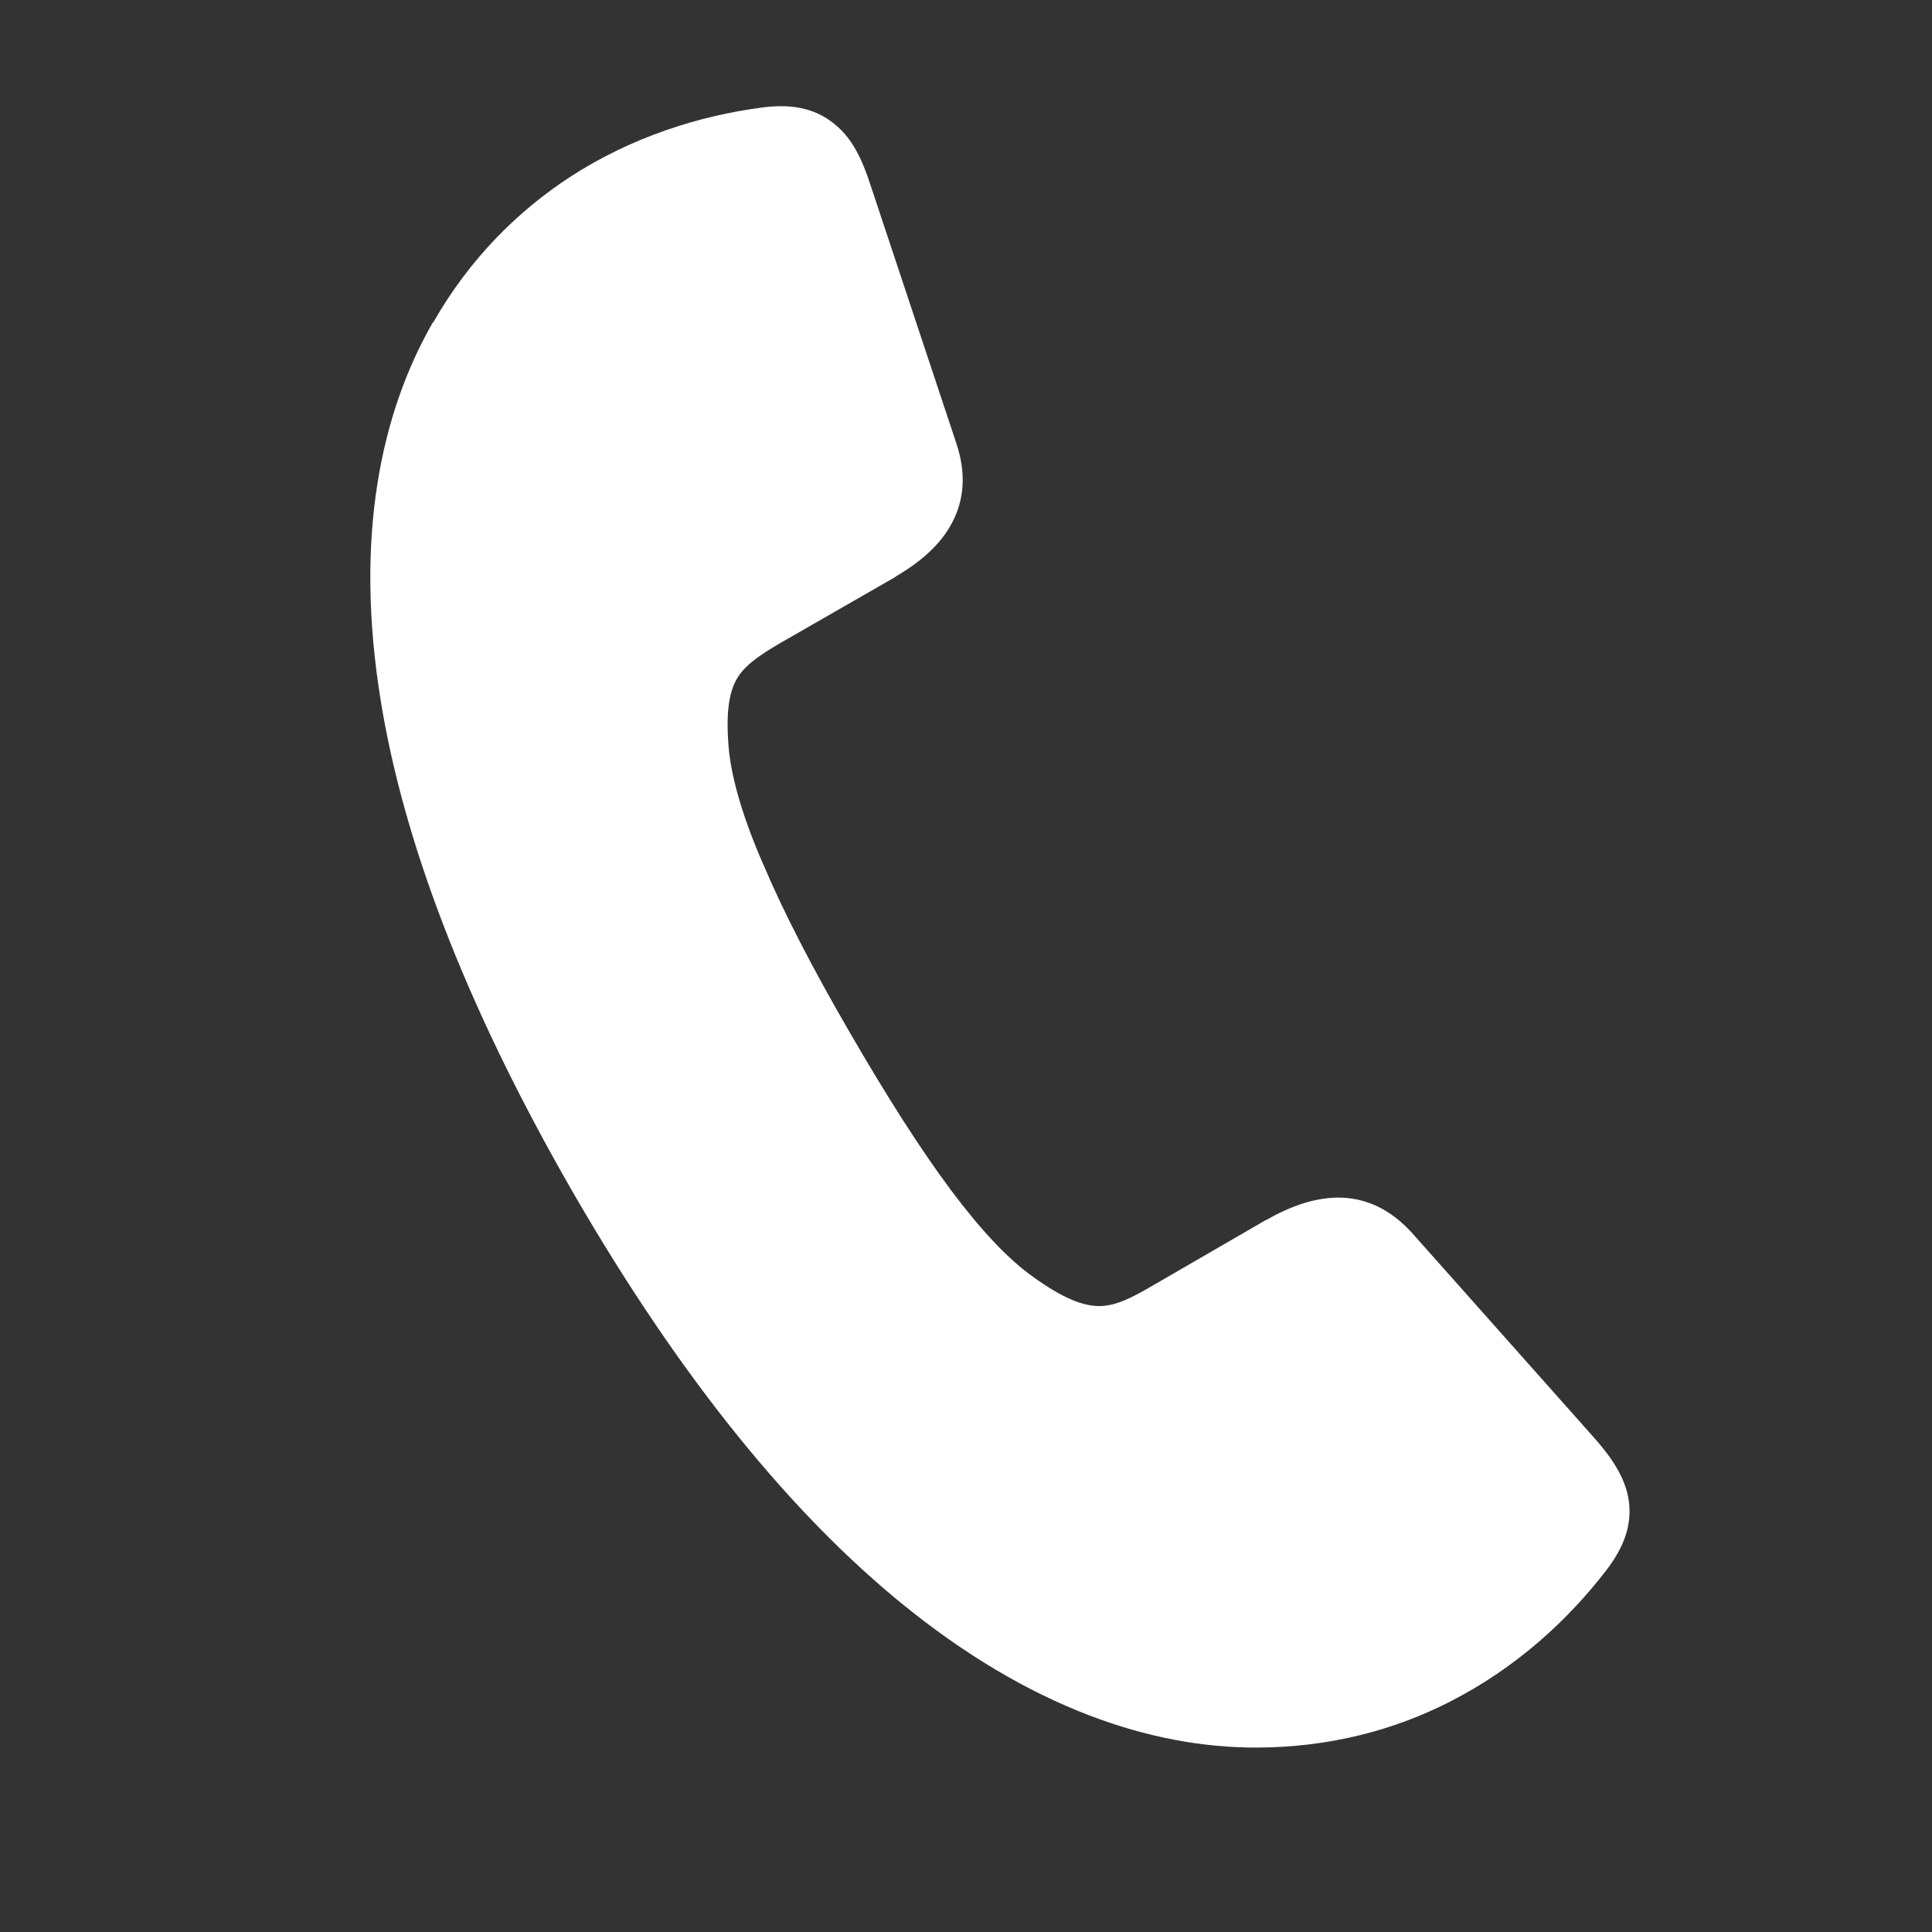
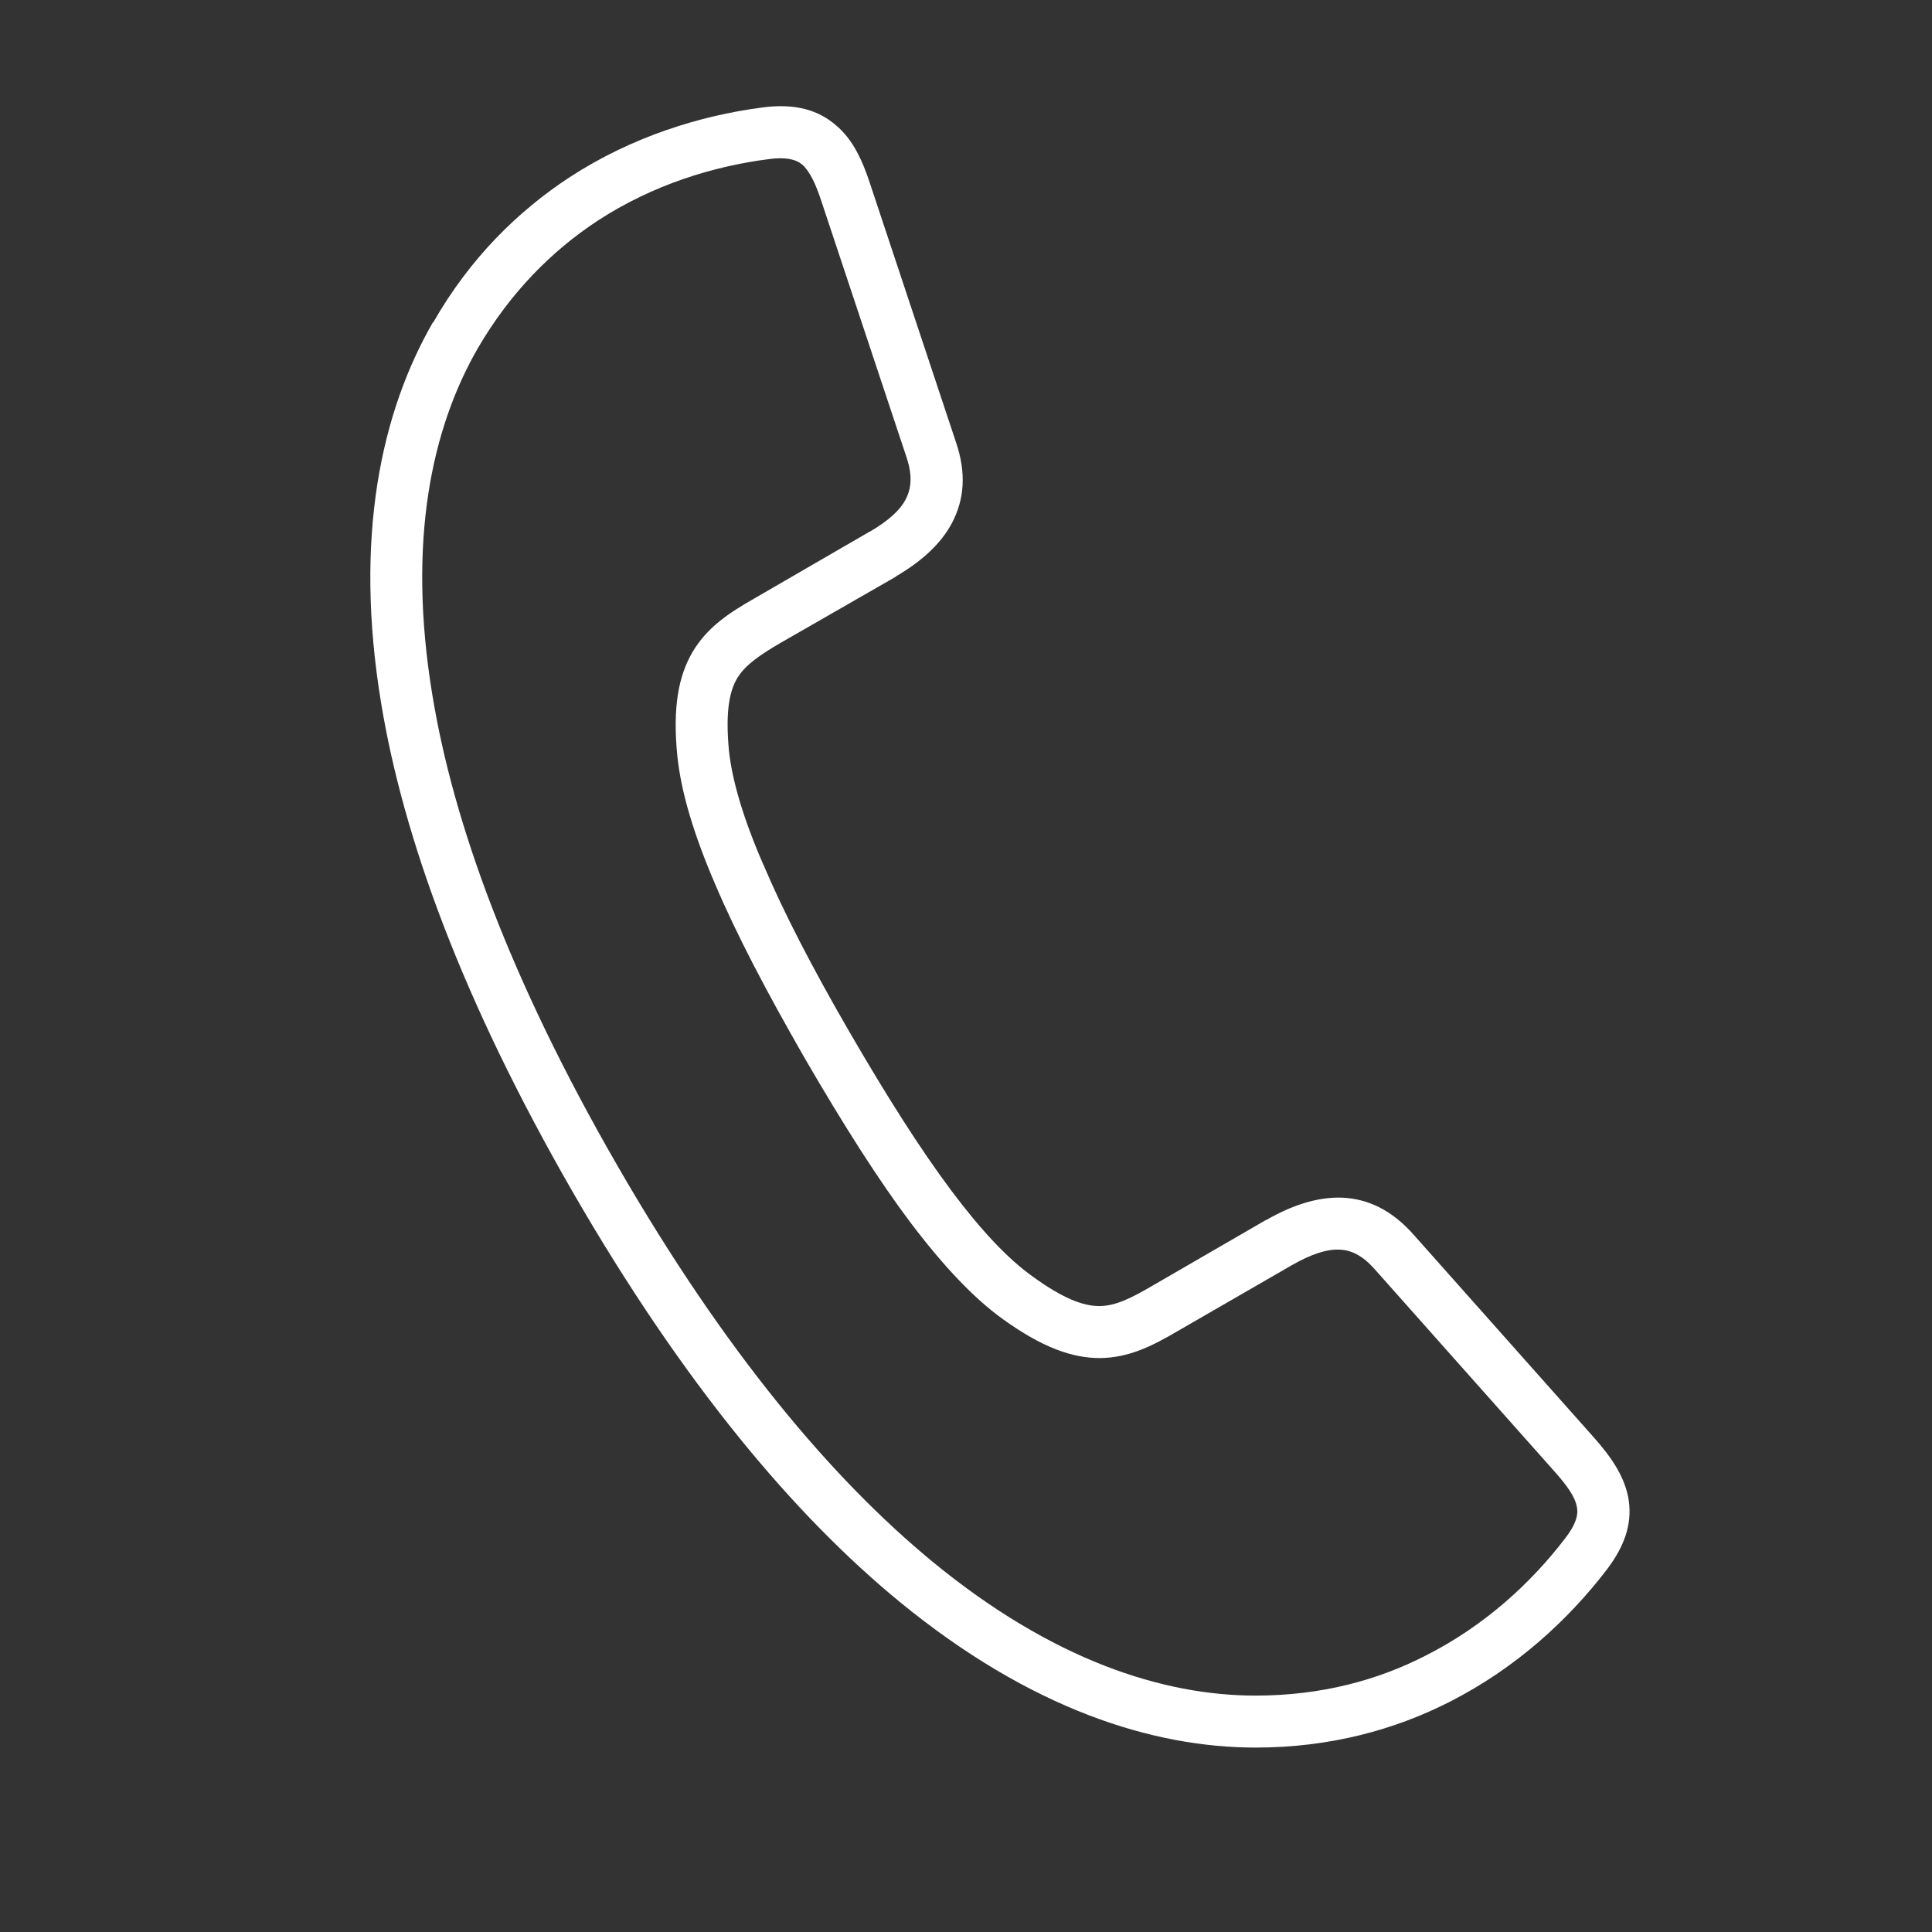
<svg xmlns="http://www.w3.org/2000/svg" id="Layer_1" data-name="Layer 1" version="1.1" viewBox="0 0 500 500">
  <rect x="0" y="0" width="500" height="500" fill="#333333" stroke="none" />
  <defs>
    <style>
      .cls-1 {
        fill-rule: evenodd;
      }

      .cls-1, .cls-2 {
        fill: #fff;
        stroke-width: 0px;
      }
    </style>
  </defs>
-   <path class="cls-1" d="M214.04,270.44c-19.66-34.08-30.35-58.42-32.07-75.5-2.1-21.86,4.48-27.3,16.8-34.36l29.59-17.09c11.26-6.49,16.7-14.7,12.69-26.82l-22.05-66.62c-3.63-10.88-8.02-17.28-20.9-15.56-27.58,3.53-60.23,17.56-80.27,52.31-22.91,39.8-26.82,109.1,36.17,218.29,63,109.19,125.04,140.41,170.95,140.41,40.09,0,68.63-21.19,85.43-43.24,7.92-10.4,4.68-17.28-2.96-25.87l-46.67-52.49c-8.49-9.55-18.33-8.88-29.59-2.39l-29.59,17.08c-12.31,7.06-20.33,10.12-38.18-2.67-13.94-10.02-29.69-31.4-49.35-65.48h0Z" />
  <path class="cls-2" d="M208.22,273.78c-9.93-17.28-17.66-32.07-23.1-44.86-5.63-13.08-8.88-24.05-9.83-33.31-1.24-12.5.29-20.62,3.91-26.82,3.72-6.3,9.16-10.02,16.23-14.03l29.49-17.09.38-.19c4.39-2.58,7.64-5.34,9.16-8.4,1.43-2.77,1.62-6.11.29-10.31l-22.15-66.62c-1.43-4.39-2.96-7.73-4.96-9.54-1.72-1.43-4.39-2.01-8.68-1.43-14.22,1.82-29.97,6.59-44.29,15.94-11.74,7.73-22.52,18.42-31.02,33.02h0c-11.93,20.71-18.33,50.01-11.74,89.82,5.44,33.12,20.05,73.5,47.92,121.79,27.87,48.3,55.55,81.04,81.51,102.42,31.12,25.58,59.75,34.65,83.61,34.65h0c16.99,0,31.69-4.01,44.1-10.4,15.27-7.73,27.3-18.9,35.98-30.26,2.67-3.44,3.53-6.01,3.05-8.21-.48-2.67-2.67-5.63-5.72-9.07l-46.67-52.5c-2.96-3.34-5.92-4.87-8.97-4.97-3.53-.19-7.64,1.34-12.22,3.92h0l-29.59,17.08c-6.97,4.11-12.88,6.97-20.23,7.06-7.25,0-14.99-2.77-25.2-10.12-7.54-5.44-15.37-13.74-23.96-25.1-8.3-11.07-17.28-25.2-27.3-42.47h0ZM197.53,223.67c5.16,12.22,12.6,26.63,22.33,43.43h0c9.74,16.8,18.42,30.45,26.35,41.04,7.73,10.31,14.7,17.75,21.19,22.33,7.54,5.44,12.79,7.54,17.09,7.54s8.49-2.2,13.74-5.25l29.5-17.09.1.1v-.1c6.68-3.82,13.17-5.92,19.47-5.72,6.78.29,12.89,3.25,18.42,9.45l46.67,52.5c4.58,5.15,7.83,9.93,8.97,15.46,1.14,6.01-.29,12.03-5.63,19-9.83,12.79-23.29,25.29-40.56,34.07-14.22,7.25-31.02,11.84-50.21,11.84h0c-26.63,0-58.22-9.93-92.11-37.7-27.2-22.33-55.84-56.22-84.66-106.14-28.73-49.92-43.81-91.72-49.54-126.37-7.16-43.24.1-75.5,13.36-98.6h.1c9.55-16.7,21.95-28.83,35.32-37.6,16.13-10.5,33.79-15.94,49.82-18.04,8.59-1.15,14.6.67,19.18,4.68,4.3,3.63,6.78,8.97,8.88,15.46l22.14,66.62c2.67,7.92,2.1,14.7-1.05,20.71-2.86,5.44-7.83,9.92-14.32,13.75l-.38.29-29.59,16.99c-5.25,3.06-9.26,5.73-11.36,9.26-2.19,3.72-2.96,9.36-2.1,18.71.86,7.83,3.72,17.56,8.87,29.4h0Z" />
</svg>